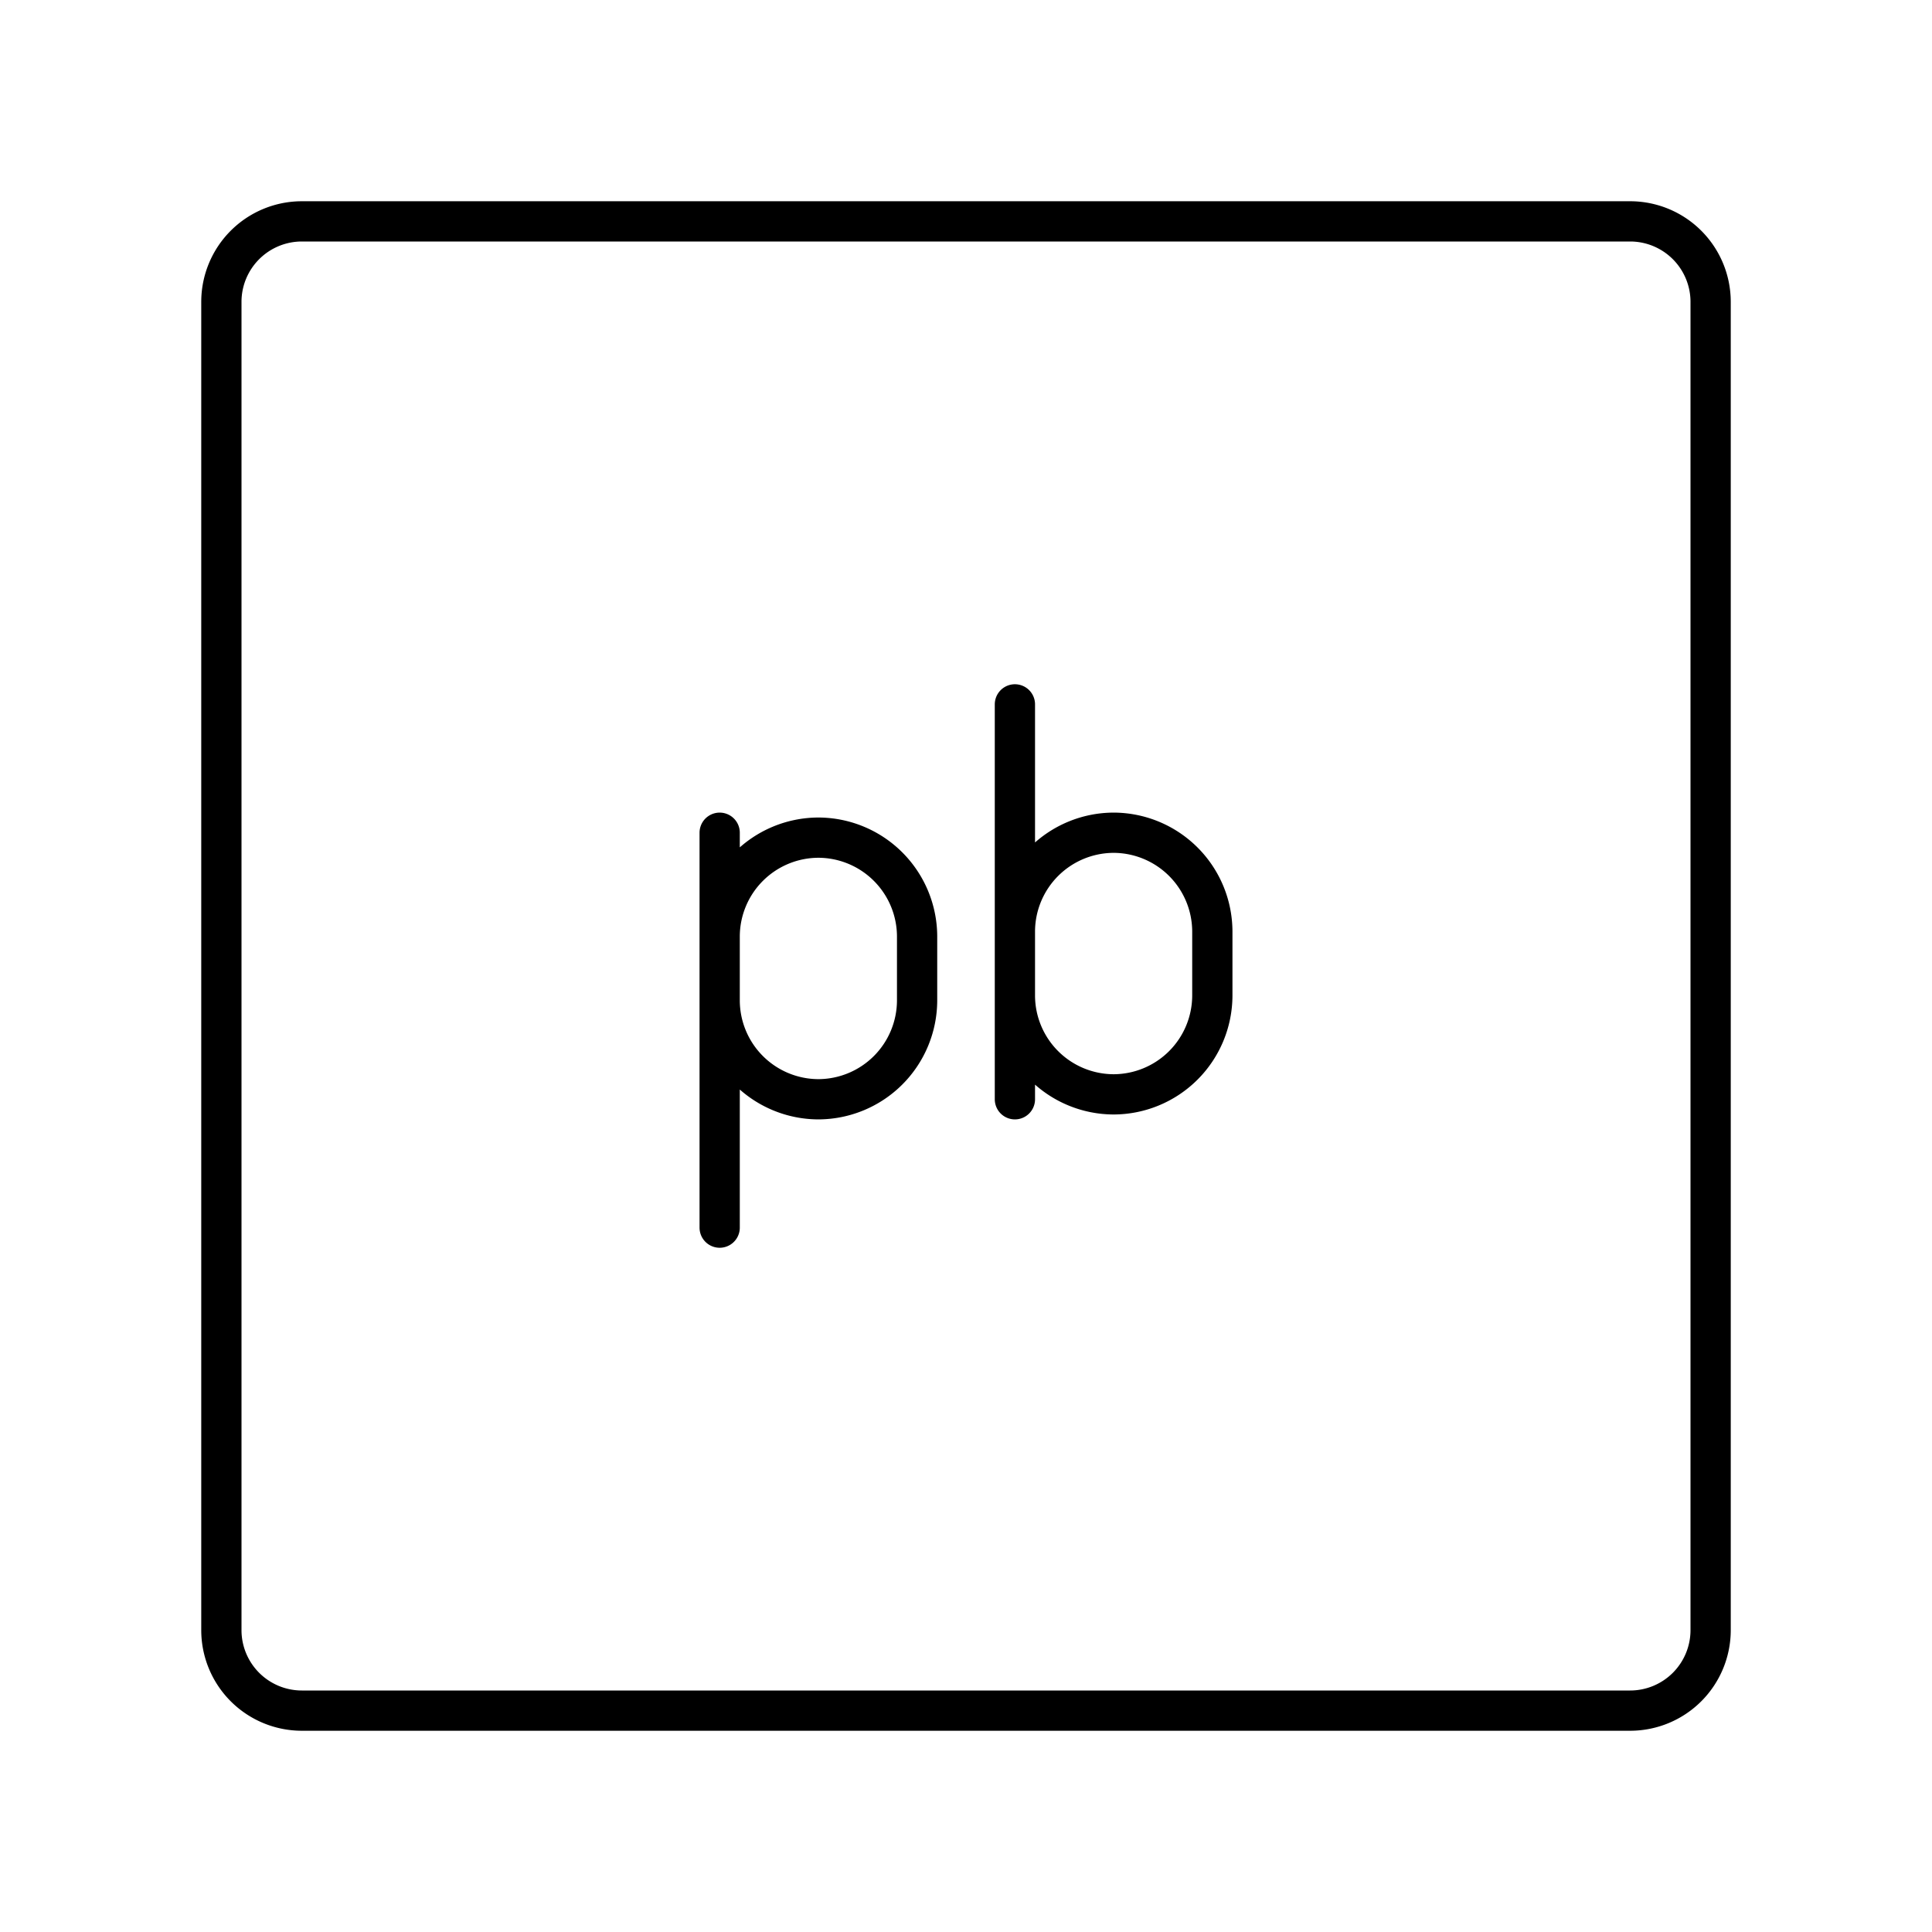
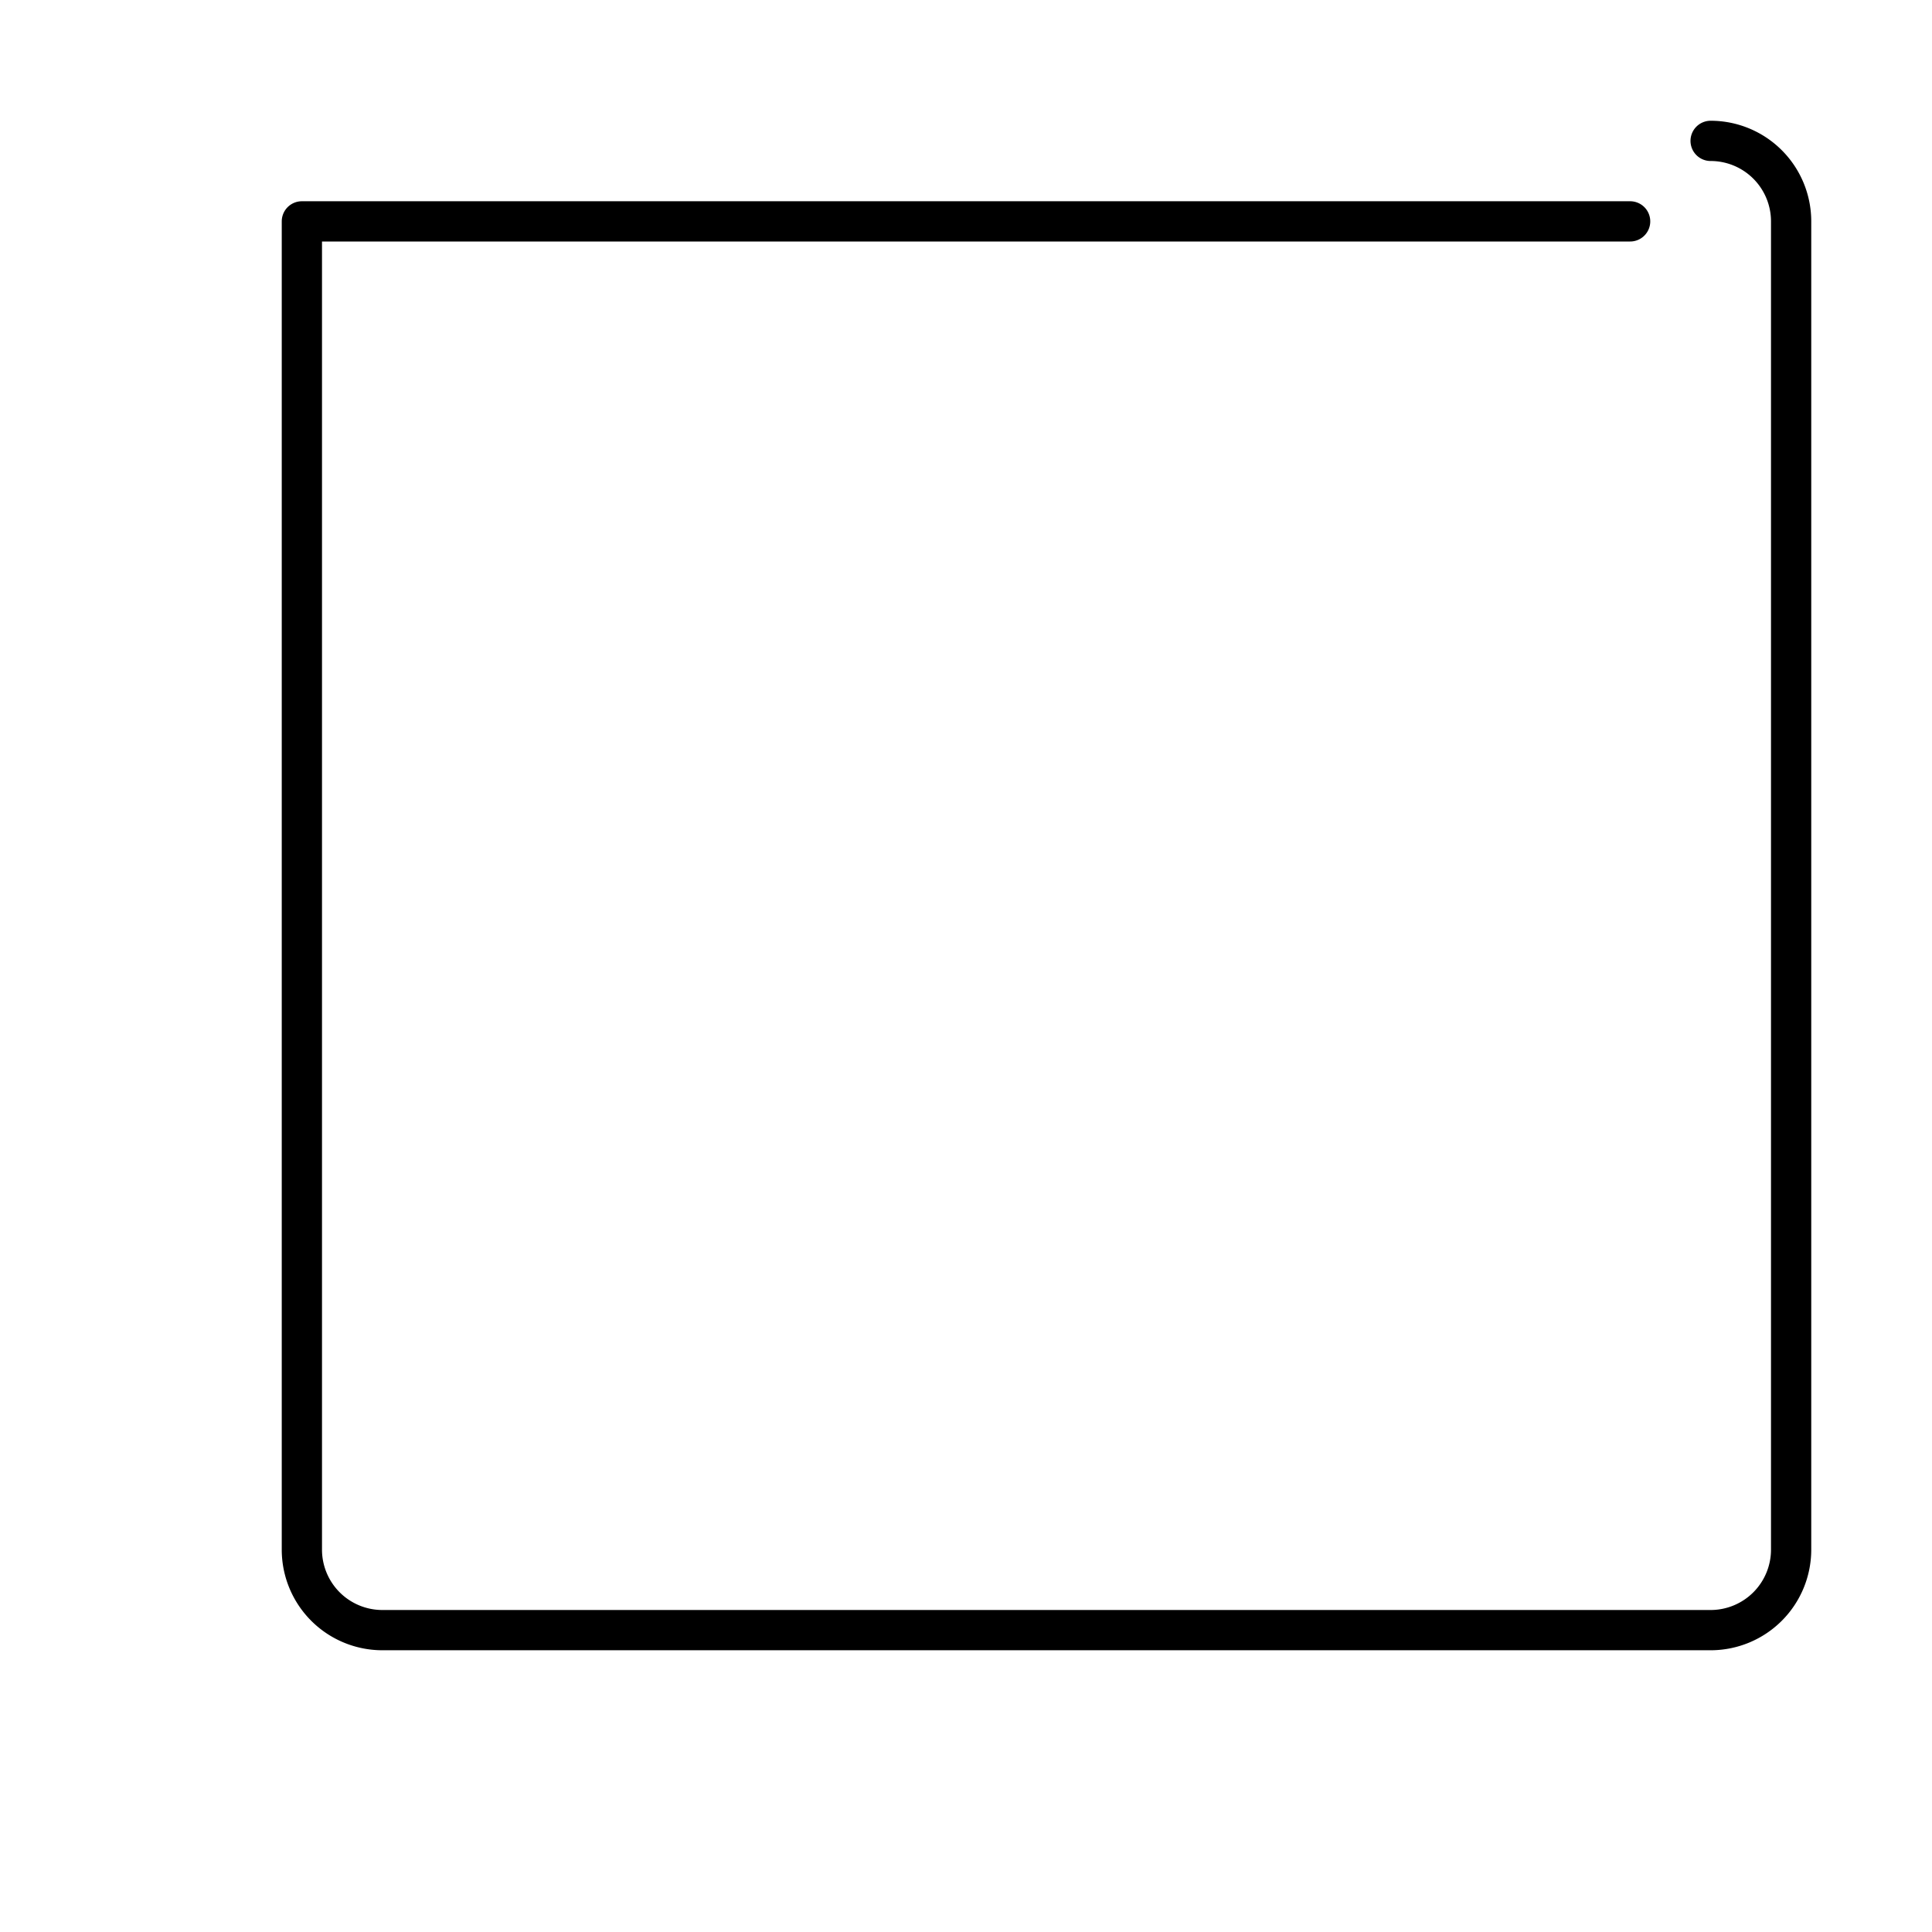
<svg xmlns="http://www.w3.org/2000/svg" width="800" height="800" viewBox="0 0 48 48">
-   <path fill="none" stroke="currentColor" stroke-linecap="round" stroke-linejoin="round" d="M40.5 5.5h-33a2 2 0 0 0-2 2v33a2 2 0 0 0 2 2h33a2 2 0 0 0 2-2v-33a2 2 0 0 0-2-2" />
-   <path fill="none" stroke="currentColor" stroke-linecap="round" stroke-linejoin="round" d="M25.215 23.142a2.46 2.46 0 0 1 2.453-2.453h0a2.46 2.46 0 0 1 2.452 2.453v1.594a2.46 2.46 0 0 1-2.452 2.453h0a2.46 2.46 0 0 1-2.453-2.453m0 2.575V17.5m-7.335 7.359a2.46 2.46 0 0 0 2.452 2.452h0a2.46 2.46 0 0 0 2.453-2.453v-1.594a2.46 2.46 0 0 0-2.453-2.453h0a2.46 2.46 0 0 0-2.452 2.453m0-2.575V30.5" />
+   <path fill="none" stroke="currentColor" stroke-linecap="round" stroke-linejoin="round" d="M40.5 5.5h-33v33a2 2 0 0 0 2 2h33a2 2 0 0 0 2-2v-33a2 2 0 0 0-2-2" />
</svg>